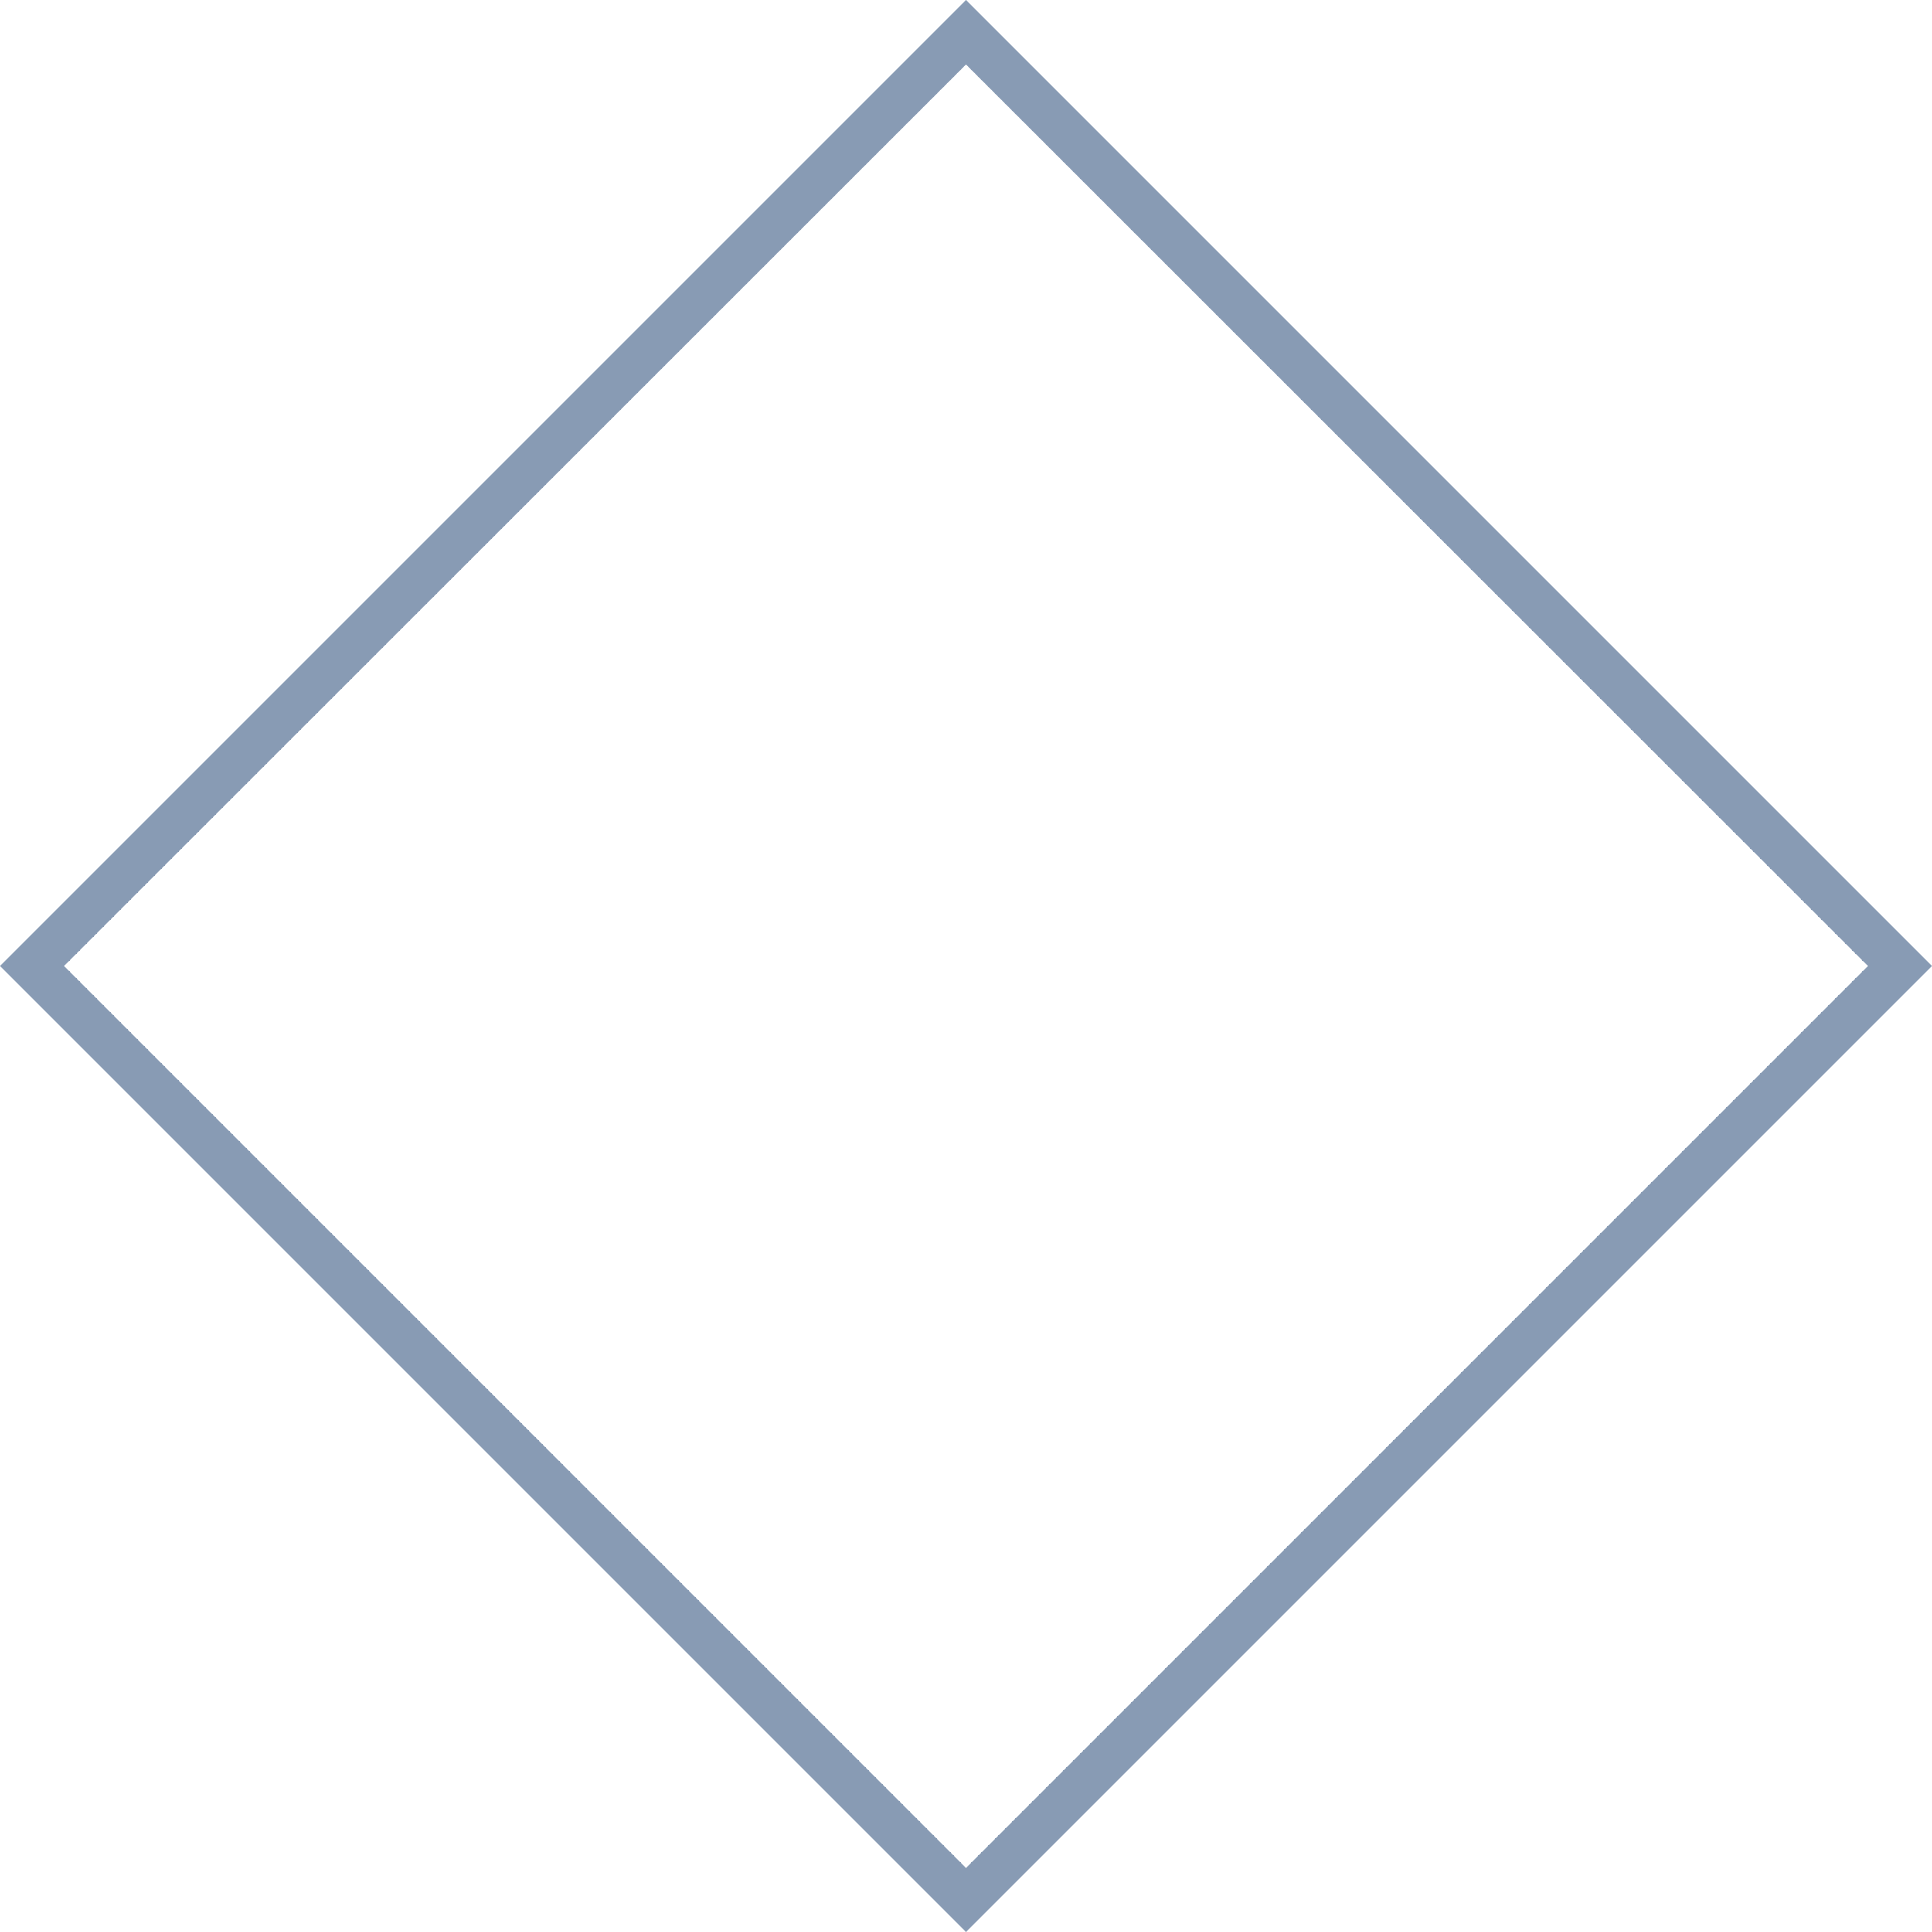
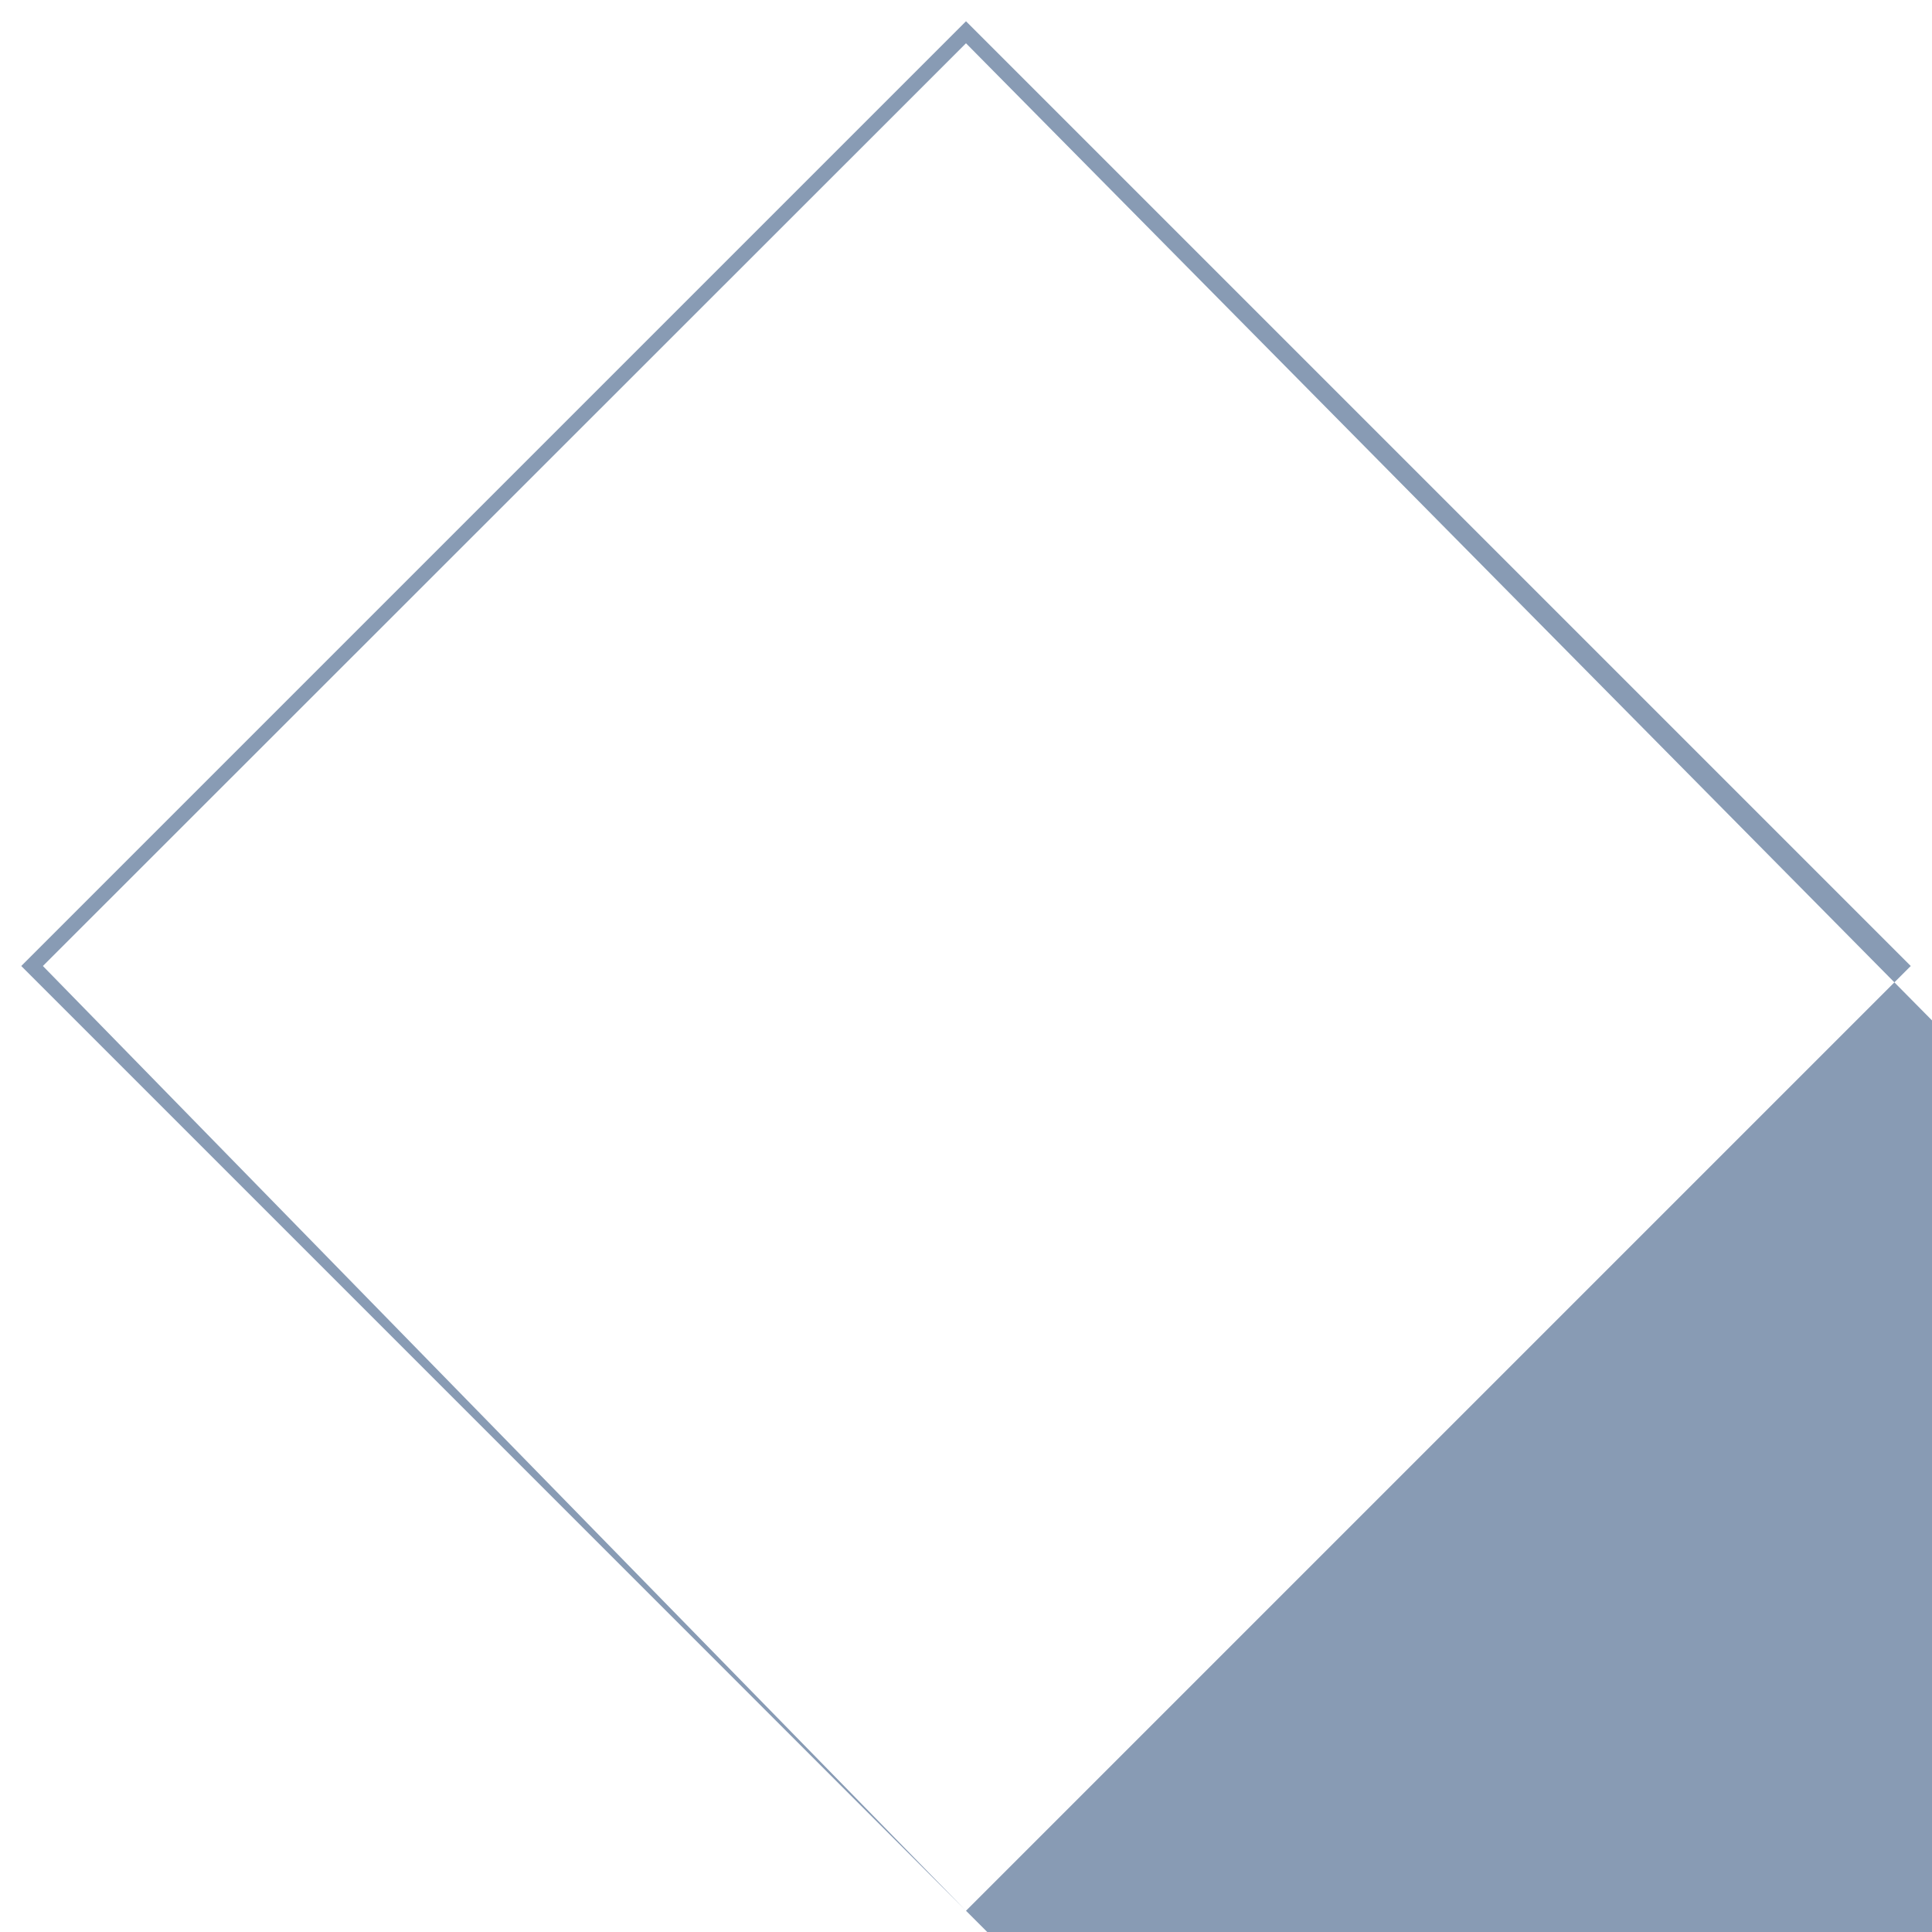
<svg xmlns="http://www.w3.org/2000/svg" fill="#000000" height="500" preserveAspectRatio="xMidYMid meet" version="1" viewBox="-0.4 0.5 500.0 500.0" width="500" zoomAndPan="magnify">
  <g>
    <g fill="#889bb4" id="change1_1">
-       <path d="M249.6,495L5.1,250.5L249.6,6l244.5,244.5L249.6,495z M10.7,250.5l238.9,238.9l238.9-238.9L249.6,11.7 L10.7,250.5z" fill="inherit" />
-       <path d="M249.6,500.5l-250-250l250-250l250,250L249.6,500.5z M16.2,250.5l233.4,233.4l233.4-233.4L249.6,17.2 L16.2,250.5z" fill="inherit" />
+       <path d="M249.6,495L5.1,250.5L249.6,6l244.5,244.5L249.6,495z l238.9,238.9l238.9-238.9L249.6,11.7 L10.7,250.5z" fill="inherit" />
    </g>
  </g>
</svg>